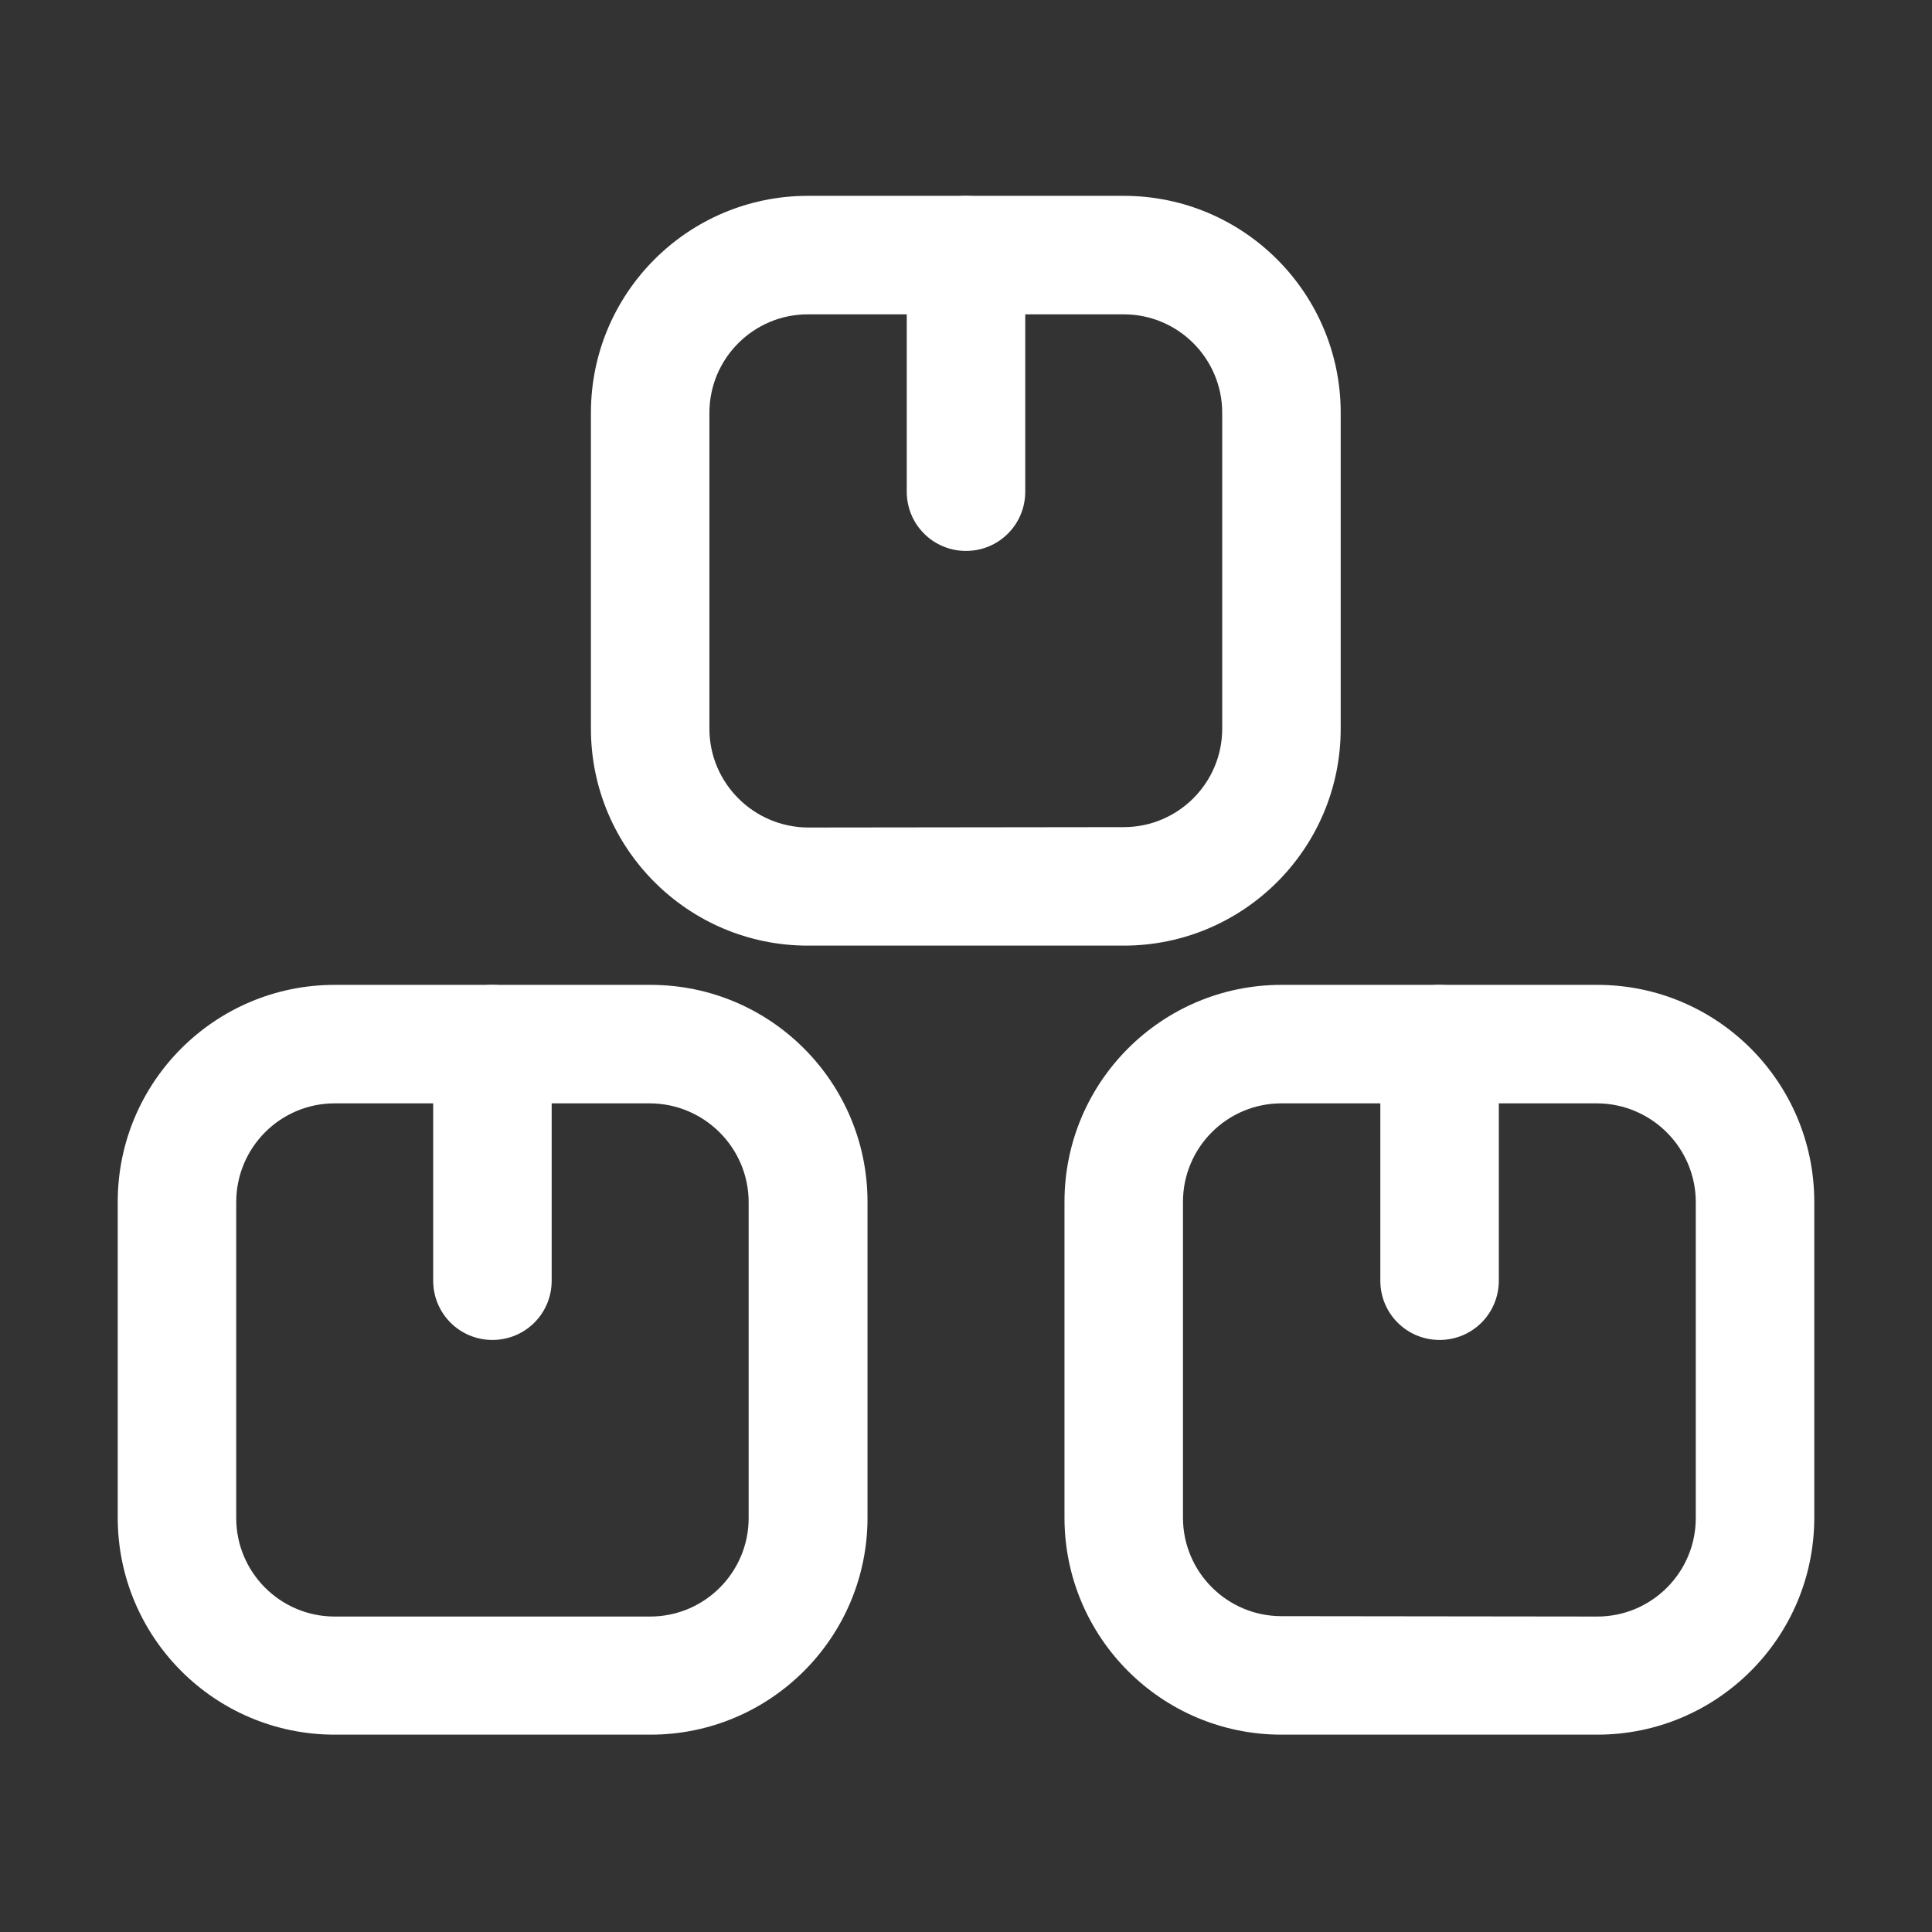
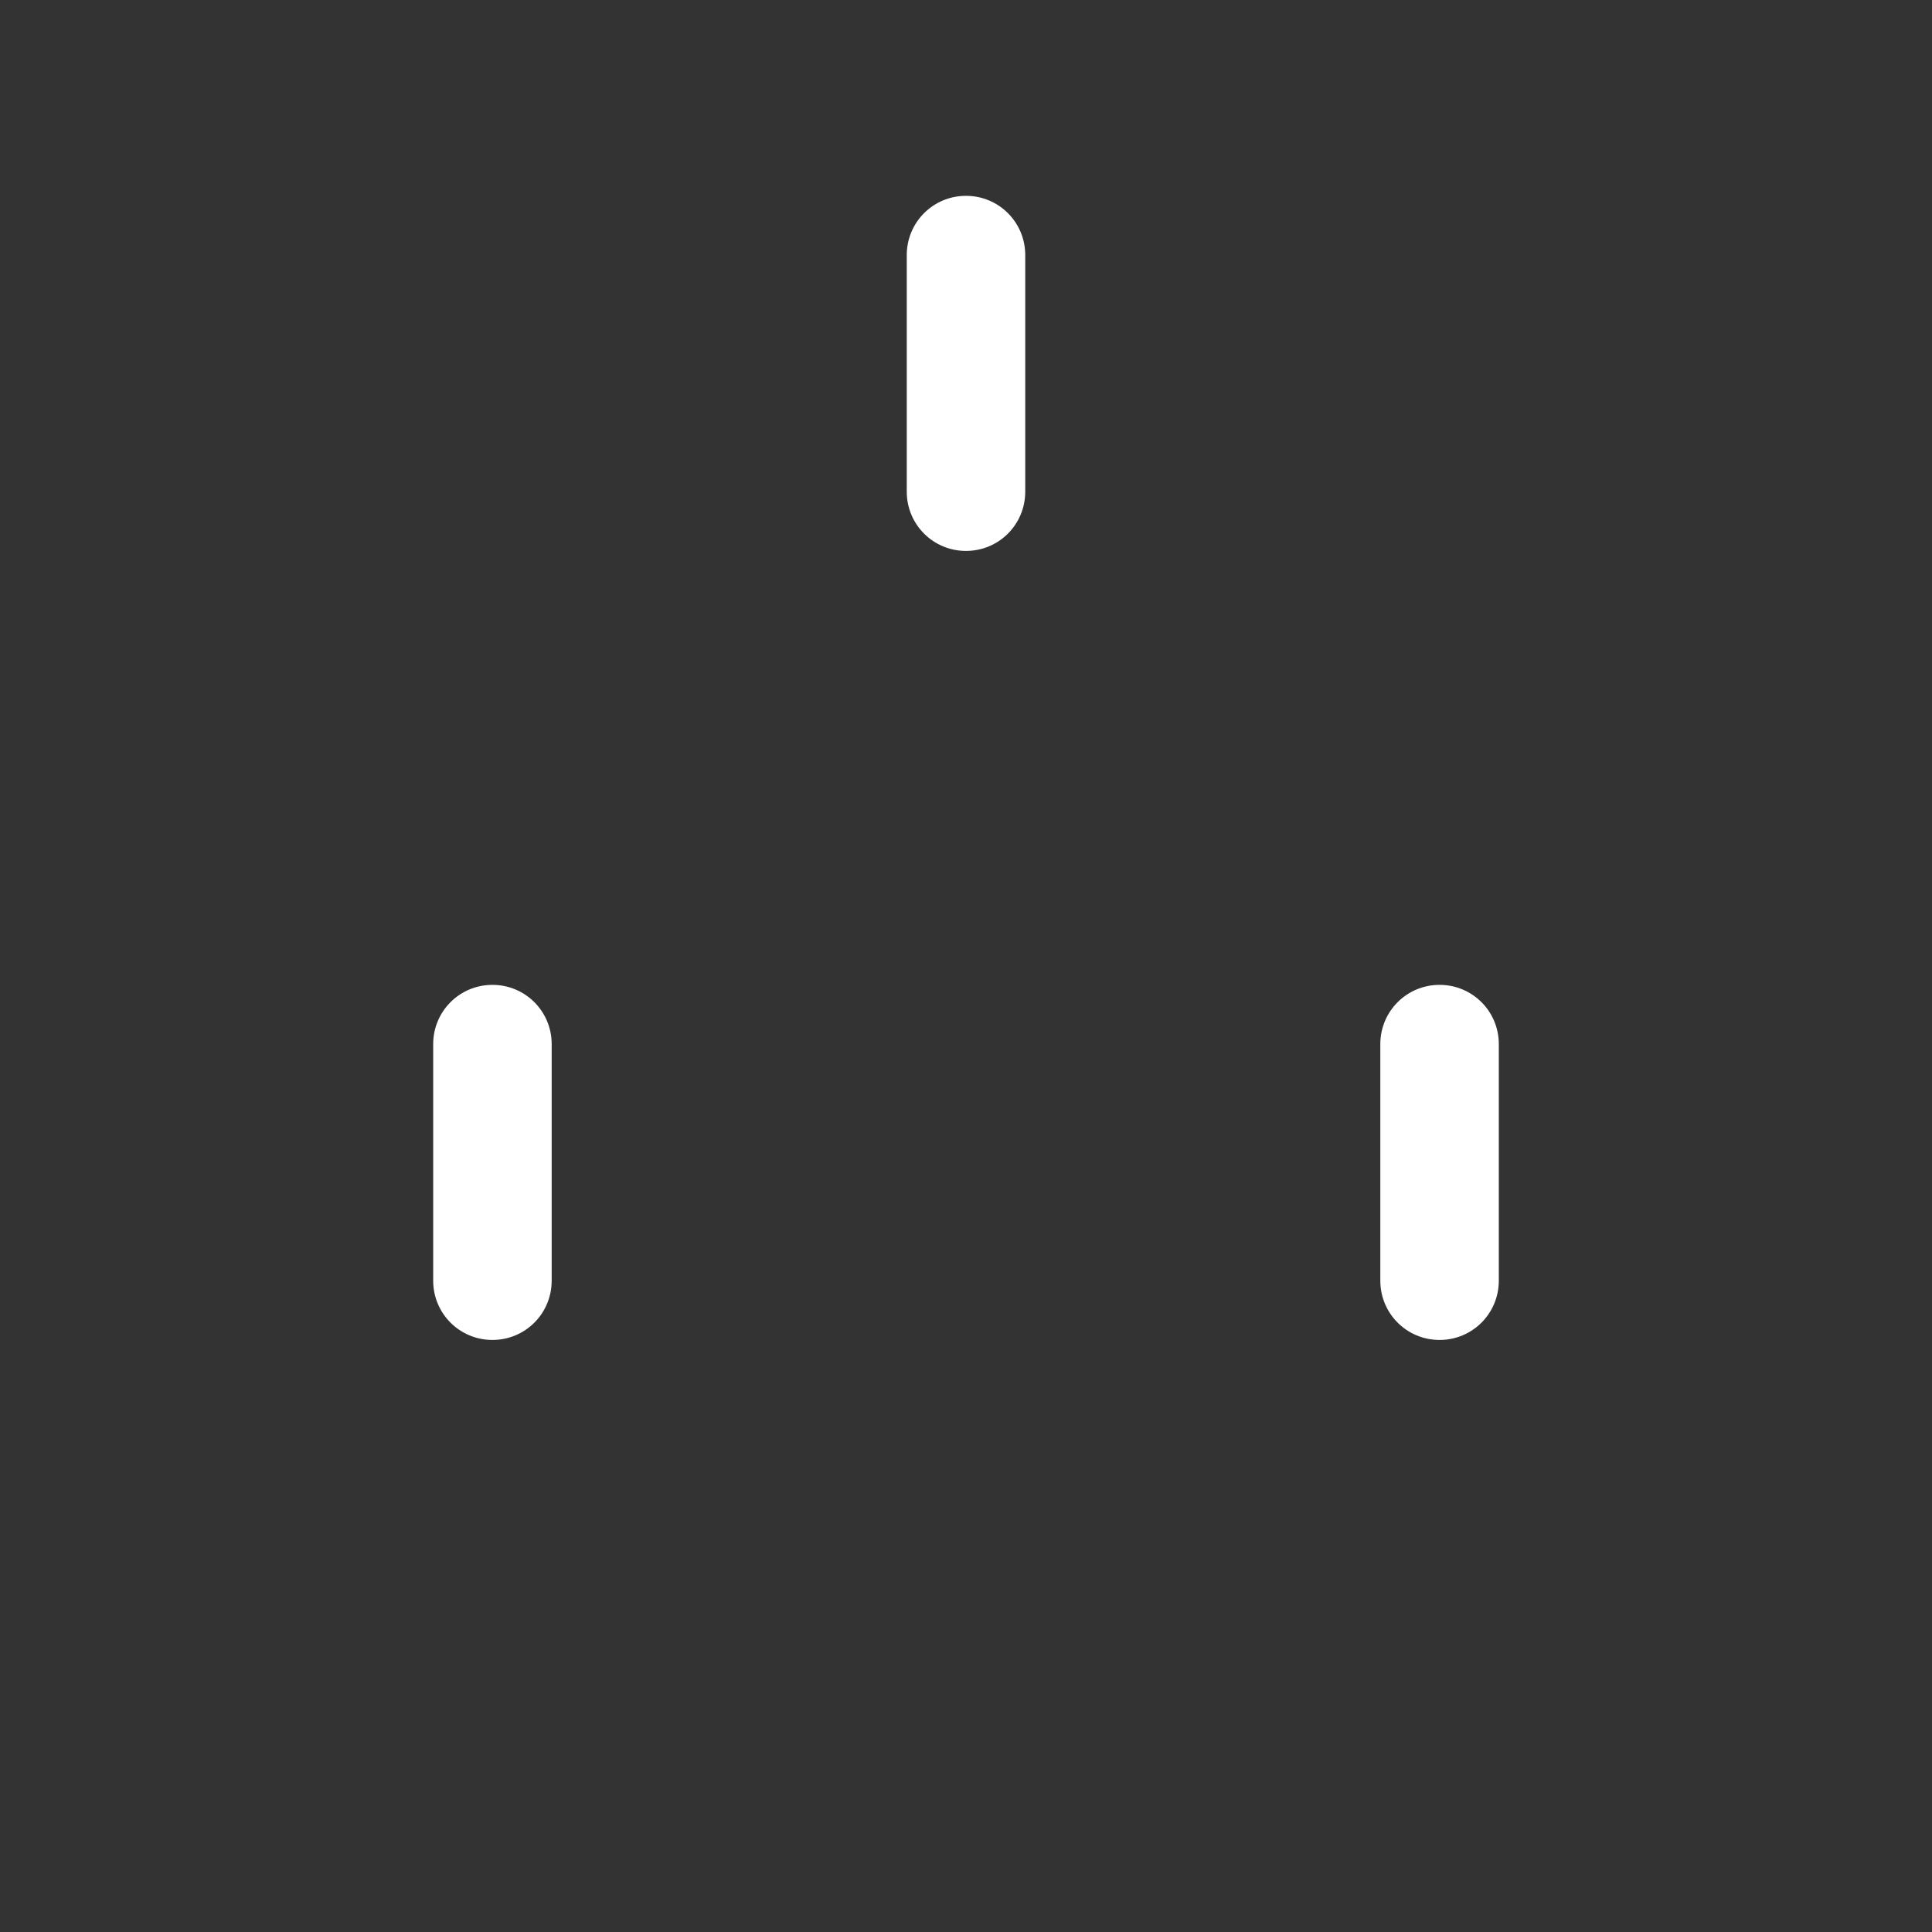
<svg xmlns="http://www.w3.org/2000/svg" version="1.1" id="Layer_1" x="0px" y="0px" viewBox="0 0 512 512" style="enable-background:new 0 0 512 512;" xml:space="preserve">
  <rect x="0" y="0" width="512" height="512" fill="#333333" stroke="none" />
  <style type="text/css"> .st0{fill-rule:evenodd;clip-rule:evenodd;fill:#FFFFFF;} </style>
  <g>
    <g>
-       <path class="st0" d="M172.3,428.4c14.4,0,26.1-11.7,26.1-26.1v-83.7c0-14.4-11.7-26.1-26.1-26.2l0,0H88.7 c-14.4,0-26.1,11.7-26.1,26.2v83.7c0,14.4,11.7,26.1,26.1,26.1H172.3z M229.9,402.2c0,31.8-25.8,57.5-57.5,57.5H88.7 c-31.8,0-57.5-25.8-57.5-57.5v-83.7c0-31.8,25.8-57.5,57.5-57.5h83.7c31.8,0,57.5,25.8,57.5,57.5V402.2z M297.8,219.2 c14.4,0,26.1-11.7,26.1-26.1l0,0v-83.7c0-14.4-11.7-26.1-26.1-26.1h-83.7c-14.4,0-26.1,11.7-26.1,26.1v83.7 c0,14.4,11.7,26.1,26.1,26.2l0,0L297.8,219.2L297.8,219.2z M355.3,193.1c0,31.8-25.8,57.5-57.5,57.5h-83.7 c-31.8,0-57.5-25.8-57.5-57.5v-83.7c0-31.8,25.8-57.5,57.5-57.5h83.7c31.8,0,57.5,25.8,57.5,57.5V193.1z M423.3,428.4 c14.4,0,26.1-11.7,26.1-26.1v-83.7c0-14.4-11.7-26.1-26.1-26.2l0,0h-83.7c-14.4,0-26.1,11.7-26.1,26.1v83.7 c0,14.4,11.7,26.1,26.1,26.1L423.3,428.4z M480.8,402.2c0,31.8-25.8,57.5-57.5,57.5h-83.7c-31.8,0-57.5-25.8-57.5-57.5v-83.7 c0-31.8,25.8-57.5,57.5-57.5h83.7c31.8,0,57.5,25.8,57.5,57.5V402.2z" />
      <path class="st0" d="M130.5,355.1c-8.7,0-15.7-7-15.7-15.7v-62.7c0-8.7,7-15.7,15.7-15.7s15.7,7,15.7,15.7v62.7 C146.2,348.1,139.2,355.1,130.5,355.1z M256,146c-8.7,0-15.7-7-15.7-15.7V67.6c0-8.7,7-15.7,15.7-15.7c8.7,0,15.7,7,15.7,15.7 v62.7C271.7,139,264.7,146,256,146z M381.5,355.1c-8.7,0-15.7-7-15.7-15.7v-62.7c0-8.7,7-15.7,15.7-15.7s15.7,7,15.7,15.7v62.7 C397.2,348.1,390.2,355.1,381.5,355.1z" />
    </g>
  </g>
</svg>